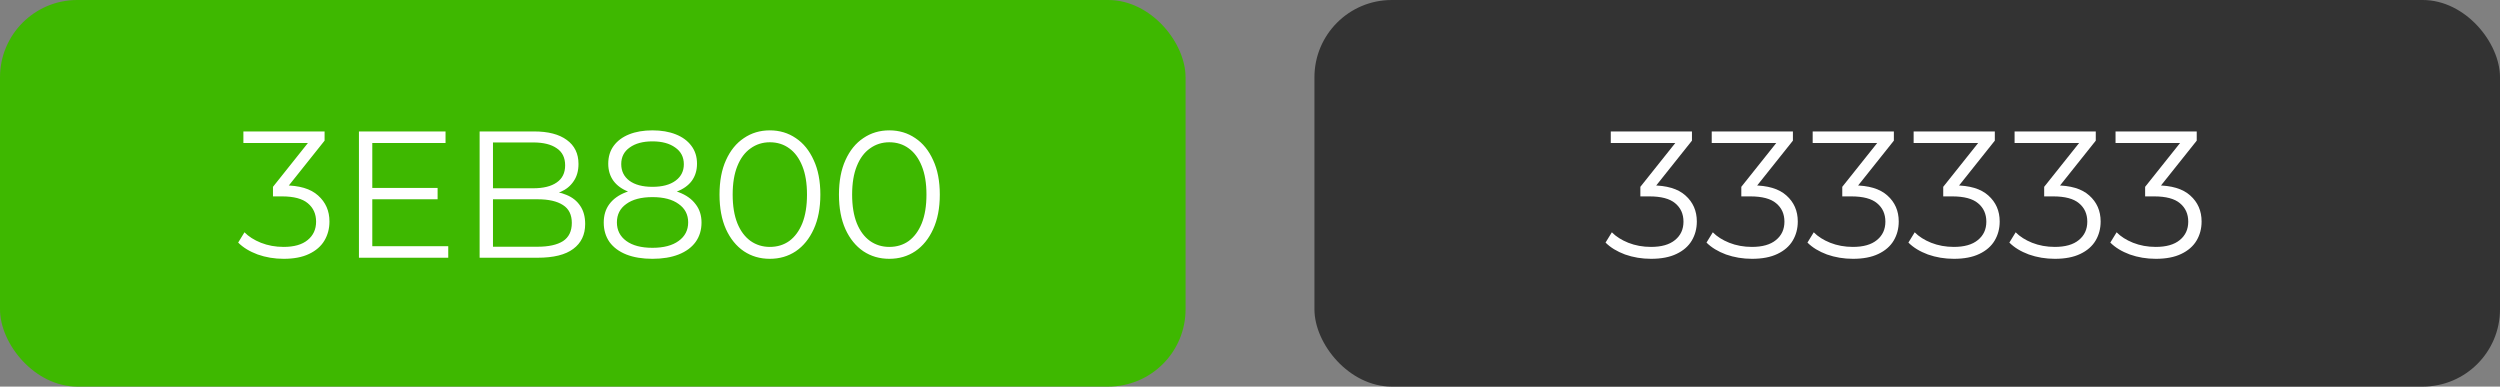
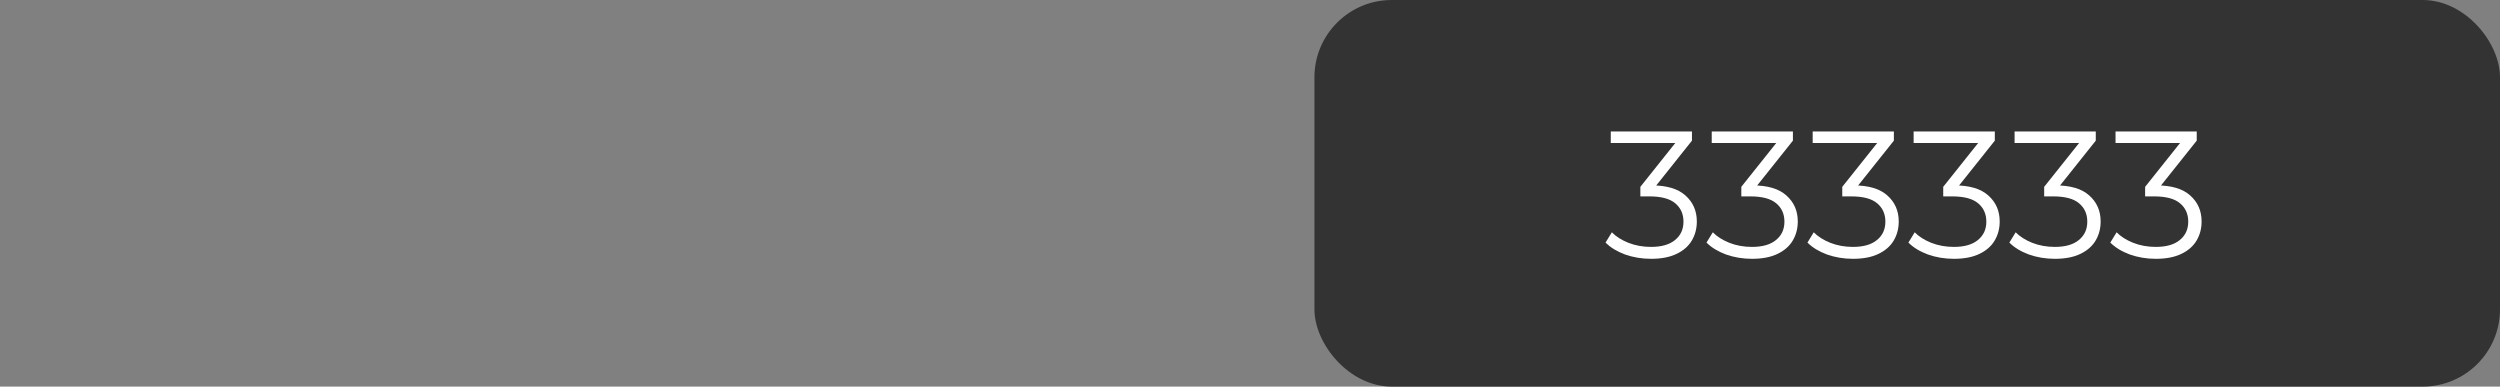
<svg xmlns="http://www.w3.org/2000/svg" width="194" height="30" viewBox="0 0 194 30" fill="none">
  <rect x="0" y="0" width="194" height="30" fill="#808080" stroke="none" />
-   <rect width="92" height="30" rx="6" fill="#3EB800" />
-   <path d="M22.009 20.084C21.3 20.084 20.628 19.972 19.994 19.748C19.368 19.515 18.864 19.207 18.482 18.824L18.971 18.026C19.289 18.353 19.713 18.623 20.245 18.838C20.787 19.053 21.375 19.16 22.009 19.16C22.822 19.16 23.442 18.983 23.872 18.628C24.31 18.273 24.529 17.797 24.529 17.2C24.529 16.603 24.315 16.127 23.886 15.772C23.465 15.417 22.798 15.24 21.884 15.24H21.183V14.498L24.207 10.704L24.348 11.096H18.887V10.2H25.188V10.914L22.163 14.708L21.674 14.386H22.052C23.227 14.386 24.105 14.647 24.683 15.17C25.271 15.693 25.566 16.365 25.566 17.186C25.566 17.737 25.435 18.231 25.174 18.67C24.912 19.109 24.515 19.454 23.983 19.706C23.461 19.958 22.803 20.084 22.009 20.084ZM28.778 14.582H33.958V15.464H28.778V14.582ZM28.89 19.104H34.784V20H27.854V10.2H34.574V11.096H28.89V19.104ZM37.219 20V10.2H41.447C42.539 10.2 43.384 10.419 43.981 10.858C44.588 11.297 44.891 11.917 44.891 12.72C44.891 13.252 44.765 13.7 44.513 14.064C44.27 14.428 43.934 14.703 43.505 14.89C43.085 15.077 42.623 15.17 42.119 15.17L42.357 14.834C42.982 14.834 43.519 14.932 43.967 15.128C44.424 15.315 44.779 15.599 45.031 15.982C45.283 16.355 45.409 16.822 45.409 17.382C45.409 18.213 45.101 18.857 44.485 19.314C43.878 19.771 42.959 20 41.727 20H37.219ZM38.255 19.146H41.713C42.572 19.146 43.23 19.001 43.687 18.712C44.144 18.413 44.373 17.942 44.373 17.298C44.373 16.663 44.144 16.201 43.687 15.912C43.23 15.613 42.572 15.464 41.713 15.464H38.143V14.61H41.377C42.161 14.61 42.768 14.461 43.197 14.162C43.636 13.863 43.855 13.42 43.855 12.832C43.855 12.235 43.636 11.791 43.197 11.502C42.768 11.203 42.161 11.054 41.377 11.054H38.255V19.146ZM50.63 20.084C49.846 20.084 49.169 19.972 48.6 19.748C48.04 19.524 47.606 19.202 47.298 18.782C46.999 18.353 46.85 17.849 46.85 17.27C46.85 16.71 46.994 16.234 47.284 15.842C47.582 15.441 48.012 15.133 48.572 14.918C49.141 14.703 49.827 14.596 50.63 14.596C51.423 14.596 52.104 14.703 52.674 14.918C53.243 15.133 53.677 15.441 53.976 15.842C54.284 16.234 54.438 16.71 54.438 17.27C54.438 17.849 54.284 18.353 53.976 18.782C53.668 19.202 53.229 19.524 52.66 19.748C52.09 19.972 51.414 20.084 50.63 20.084ZM50.63 19.23C51.498 19.23 52.174 19.053 52.66 18.698C53.154 18.343 53.402 17.863 53.402 17.256C53.402 16.649 53.154 16.173 52.66 15.828C52.174 15.473 51.498 15.296 50.63 15.296C49.762 15.296 49.085 15.473 48.6 15.828C48.114 16.173 47.872 16.649 47.872 17.256C47.872 17.863 48.114 18.343 48.6 18.698C49.085 19.053 49.762 19.23 50.63 19.23ZM50.63 15.17C49.902 15.17 49.281 15.072 48.768 14.876C48.264 14.68 47.876 14.4 47.606 14.036C47.335 13.663 47.2 13.219 47.2 12.706C47.2 12.165 47.34 11.703 47.62 11.32C47.909 10.928 48.31 10.629 48.824 10.424C49.337 10.219 49.939 10.116 50.63 10.116C51.32 10.116 51.922 10.219 52.436 10.424C52.958 10.629 53.364 10.928 53.654 11.32C53.943 11.703 54.088 12.165 54.088 12.706C54.088 13.219 53.952 13.663 53.682 14.036C53.411 14.4 53.014 14.68 52.492 14.876C51.978 15.072 51.358 15.17 50.63 15.17ZM50.63 14.498C51.395 14.498 51.992 14.339 52.422 14.022C52.851 13.705 53.066 13.28 53.066 12.748C53.066 12.188 52.842 11.754 52.394 11.446C51.955 11.129 51.367 10.97 50.63 10.97C49.892 10.97 49.304 11.129 48.866 11.446C48.427 11.754 48.208 12.183 48.208 12.734C48.208 13.275 48.418 13.705 48.838 14.022C49.267 14.339 49.864 14.498 50.63 14.498ZM59.739 20.084C58.983 20.084 58.312 19.888 57.724 19.496C57.136 19.095 56.673 18.525 56.337 17.788C56.002 17.041 55.834 16.145 55.834 15.1C55.834 14.055 56.002 13.163 56.337 12.426C56.673 11.679 57.136 11.11 57.724 10.718C58.312 10.317 58.983 10.116 59.739 10.116C60.495 10.116 61.167 10.317 61.755 10.718C62.343 11.11 62.806 11.679 63.142 12.426C63.487 13.163 63.66 14.055 63.66 15.1C63.66 16.145 63.487 17.041 63.142 17.788C62.806 18.525 62.343 19.095 61.755 19.496C61.167 19.888 60.495 20.084 59.739 20.084ZM59.739 19.16C60.318 19.16 60.822 19.006 61.252 18.698C61.681 18.381 62.017 17.923 62.26 17.326C62.502 16.719 62.623 15.977 62.623 15.1C62.623 14.223 62.502 13.485 62.26 12.888C62.017 12.281 61.681 11.824 61.252 11.516C60.822 11.199 60.318 11.04 59.739 11.04C59.179 11.04 58.68 11.199 58.242 11.516C57.803 11.824 57.462 12.281 57.219 12.888C56.977 13.485 56.855 14.223 56.855 15.1C56.855 15.977 56.977 16.719 57.219 17.326C57.462 17.923 57.803 18.381 58.242 18.698C58.68 19.006 59.179 19.16 59.739 19.16ZM69.009 20.084C68.253 20.084 67.581 19.888 66.993 19.496C66.405 19.095 65.943 18.525 65.607 17.788C65.271 17.041 65.103 16.145 65.103 15.1C65.103 14.055 65.271 13.163 65.607 12.426C65.943 11.679 66.405 11.11 66.993 10.718C67.581 10.317 68.253 10.116 69.009 10.116C69.765 10.116 70.437 10.317 71.025 10.718C71.613 11.11 72.075 11.679 72.411 12.426C72.756 13.163 72.929 14.055 72.929 15.1C72.929 16.145 72.756 17.041 72.411 17.788C72.075 18.525 71.613 19.095 71.025 19.496C70.437 19.888 69.765 20.084 69.009 20.084ZM69.009 19.16C69.588 19.16 70.092 19.006 70.521 18.698C70.95 18.381 71.286 17.923 71.529 17.326C71.772 16.719 71.893 15.977 71.893 15.1C71.893 14.223 71.772 13.485 71.529 12.888C71.286 12.281 70.95 11.824 70.521 11.516C70.092 11.199 69.588 11.04 69.009 11.04C68.449 11.04 67.95 11.199 67.511 11.516C67.072 11.824 66.732 12.281 66.489 12.888C66.246 13.485 66.125 14.223 66.125 15.1C66.125 15.977 66.246 16.719 66.489 17.326C66.732 17.923 67.072 18.381 67.511 18.698C67.95 19.006 68.449 19.16 69.009 19.16Z" fill="white" />
  <rect x="102" width="92" height="30" rx="6" fill="#333333" />
  <path d="M128.118 20.084C127.409 20.084 126.737 19.972 126.102 19.748C125.477 19.515 124.973 19.207 124.59 18.824L125.08 18.026C125.397 18.353 125.822 18.623 126.354 18.838C126.895 19.053 127.483 19.16 128.118 19.16C128.93 19.16 129.551 18.983 129.98 18.628C130.419 18.273 130.638 17.797 130.638 17.2C130.638 16.603 130.423 16.127 129.994 15.772C129.574 15.417 128.907 15.24 127.992 15.24H127.292V14.498L130.316 10.704L130.456 11.096H124.996V10.2H131.296V10.914L128.272 14.708L127.782 14.386H128.16C129.336 14.386 130.213 14.647 130.792 15.17C131.38 15.693 131.674 16.365 131.674 17.186C131.674 17.737 131.543 18.231 131.282 18.67C131.021 19.109 130.624 19.454 130.092 19.706C129.569 19.958 128.911 20.084 128.118 20.084ZM135.952 20.084C135.243 20.084 134.571 19.972 133.936 19.748C133.311 19.515 132.807 19.207 132.424 18.824L132.914 18.026C133.231 18.353 133.656 18.623 134.188 18.838C134.729 19.053 135.317 19.16 135.952 19.16C136.764 19.16 137.385 18.983 137.814 18.628C138.253 18.273 138.472 17.797 138.472 17.2C138.472 16.603 138.257 16.127 137.828 15.772C137.408 15.417 136.741 15.24 135.826 15.24H135.126V14.498L138.15 10.704L138.29 11.096H132.83V10.2H139.13V10.914L136.106 14.708L135.616 14.386H135.994C137.17 14.386 138.047 14.647 138.626 15.17C139.214 15.693 139.508 16.365 139.508 17.186C139.508 17.737 139.377 18.231 139.116 18.67C138.855 19.109 138.458 19.454 137.926 19.706C137.403 19.958 136.745 20.084 135.952 20.084ZM143.786 20.084C143.077 20.084 142.405 19.972 141.77 19.748C141.145 19.515 140.641 19.207 140.258 18.824L140.748 18.026C141.065 18.353 141.49 18.623 142.022 18.838C142.563 19.053 143.151 19.16 143.786 19.16C144.598 19.16 145.219 18.983 145.648 18.628C146.087 18.273 146.306 17.797 146.306 17.2C146.306 16.603 146.091 16.127 145.662 15.772C145.242 15.417 144.575 15.24 143.66 15.24H142.96V14.498L145.984 10.704L146.124 11.096H140.664V10.2H146.964V10.914L143.94 14.708L143.45 14.386H143.828C145.004 14.386 145.881 14.647 146.46 15.17C147.048 15.693 147.342 16.365 147.342 17.186C147.342 17.737 147.211 18.231 146.95 18.67C146.689 19.109 146.292 19.454 145.76 19.706C145.237 19.958 144.579 20.084 143.786 20.084ZM151.62 20.084C150.91 20.084 150.238 19.972 149.604 19.748C148.978 19.515 148.474 19.207 148.092 18.824L148.582 18.026C148.899 18.353 149.324 18.623 149.856 18.838C150.397 19.053 150.985 19.16 151.62 19.16C152.432 19.16 153.052 18.983 153.482 18.628C153.92 18.273 154.14 17.797 154.14 17.2C154.14 16.603 153.925 16.127 153.496 15.772C153.076 15.417 152.408 15.24 151.494 15.24H150.794V14.498L153.818 10.704L153.958 11.096H148.498V10.2H154.798V10.914L151.774 14.708L151.284 14.386H151.662C152.838 14.386 153.715 14.647 154.294 15.17C154.882 15.693 155.176 16.365 155.176 17.186C155.176 17.737 155.045 18.231 154.784 18.67C154.522 19.109 154.126 19.454 153.594 19.706C153.071 19.958 152.413 20.084 151.62 20.084ZM159.454 20.084C158.744 20.084 158.072 19.972 157.438 19.748C156.812 19.515 156.308 19.207 155.926 18.824L156.416 18.026C156.733 18.353 157.158 18.623 157.69 18.838C158.231 19.053 158.819 19.16 159.454 19.16C160.266 19.16 160.886 18.983 161.316 18.628C161.754 18.273 161.974 17.797 161.974 17.2C161.974 16.603 161.759 16.127 161.33 15.772C160.91 15.417 160.242 15.24 159.328 15.24H158.628V14.498L161.652 10.704L161.792 11.096H156.332V10.2H162.632V10.914L159.608 14.708L159.118 14.386H159.496C160.672 14.386 161.549 14.647 162.128 15.17C162.716 15.693 163.01 16.365 163.01 17.186C163.01 17.737 162.879 18.231 162.618 18.67C162.356 19.109 161.96 19.454 161.428 19.706C160.905 19.958 160.247 20.084 159.454 20.084ZM167.288 20.084C166.578 20.084 165.906 19.972 165.272 19.748C164.646 19.515 164.142 19.207 163.76 18.824L164.25 18.026C164.567 18.353 164.992 18.623 165.524 18.838C166.065 19.053 166.653 19.16 167.288 19.16C168.1 19.16 168.72 18.983 169.15 18.628C169.588 18.273 169.808 17.797 169.808 17.2C169.808 16.603 169.593 16.127 169.164 15.772C168.744 15.417 168.076 15.24 167.162 15.24H166.462V14.498L169.486 10.704L169.626 11.096H164.166V10.2H170.466V10.914L167.442 14.708L166.952 14.386H167.33C168.506 14.386 169.383 14.647 169.962 15.17C170.55 15.693 170.844 16.365 170.844 17.186C170.844 17.737 170.713 18.231 170.452 18.67C170.19 19.109 169.794 19.454 169.262 19.706C168.739 19.958 168.081 20.084 167.288 20.084Z" fill="white" />
</svg>